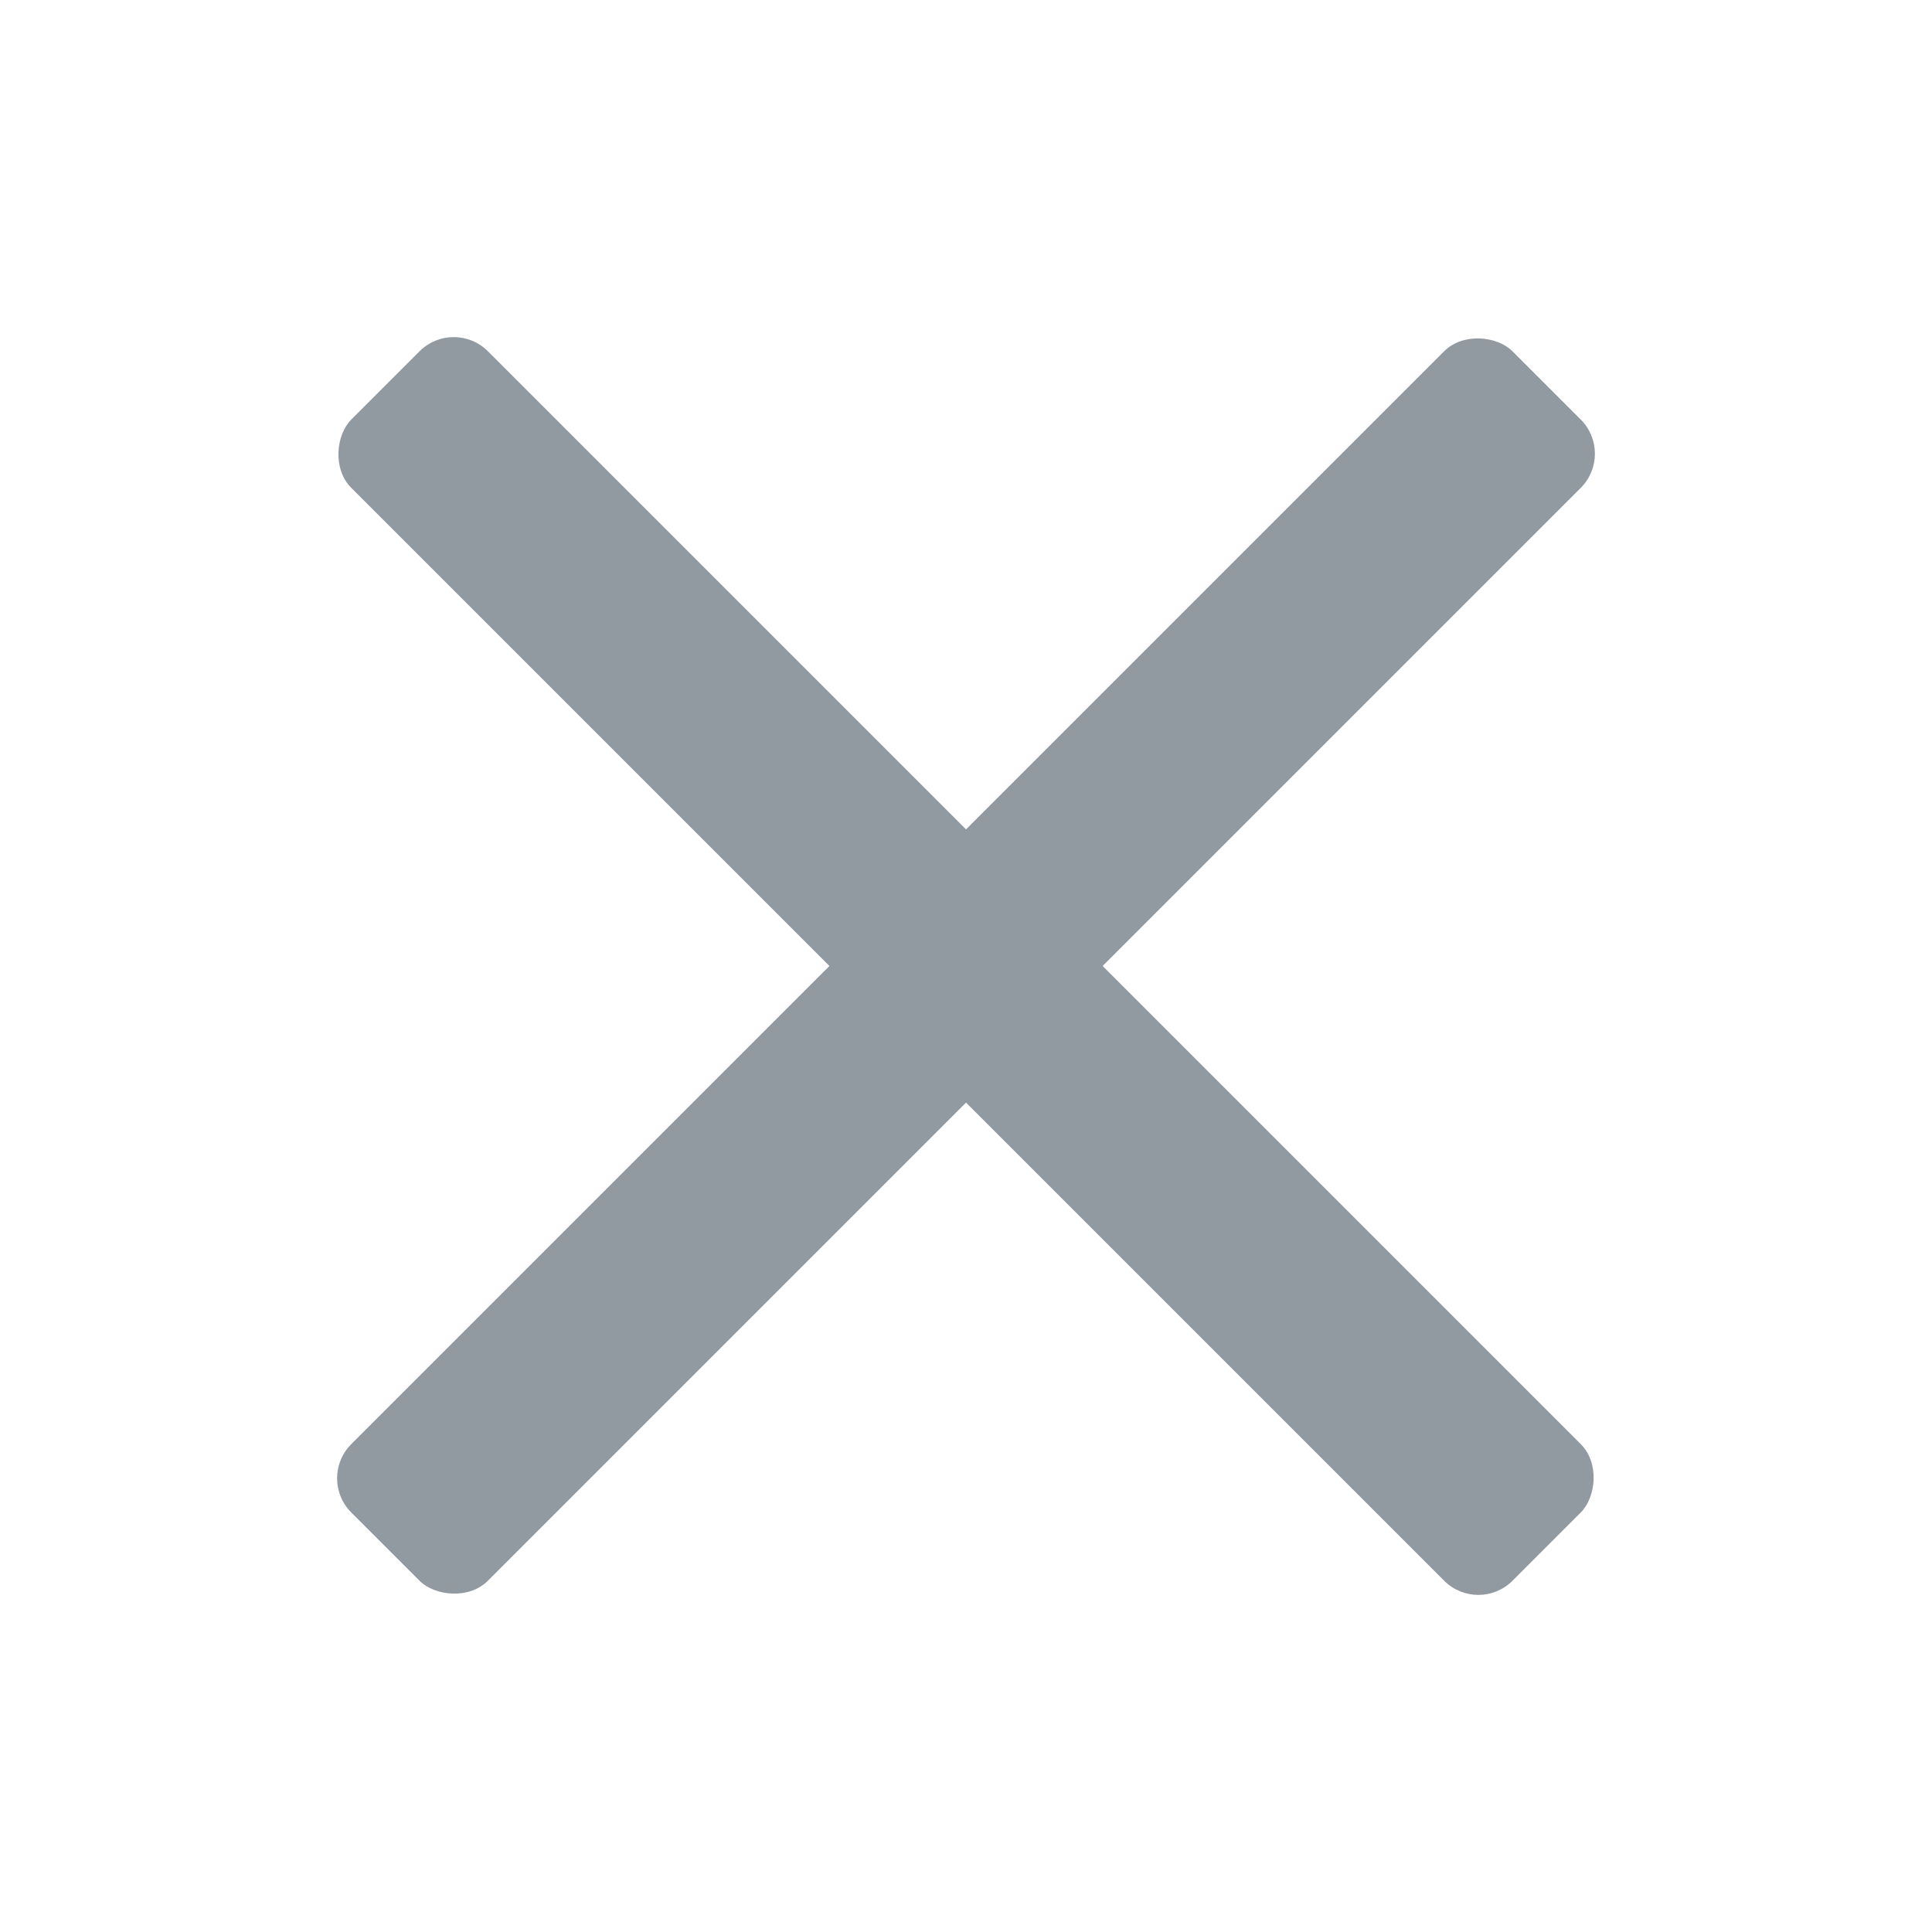
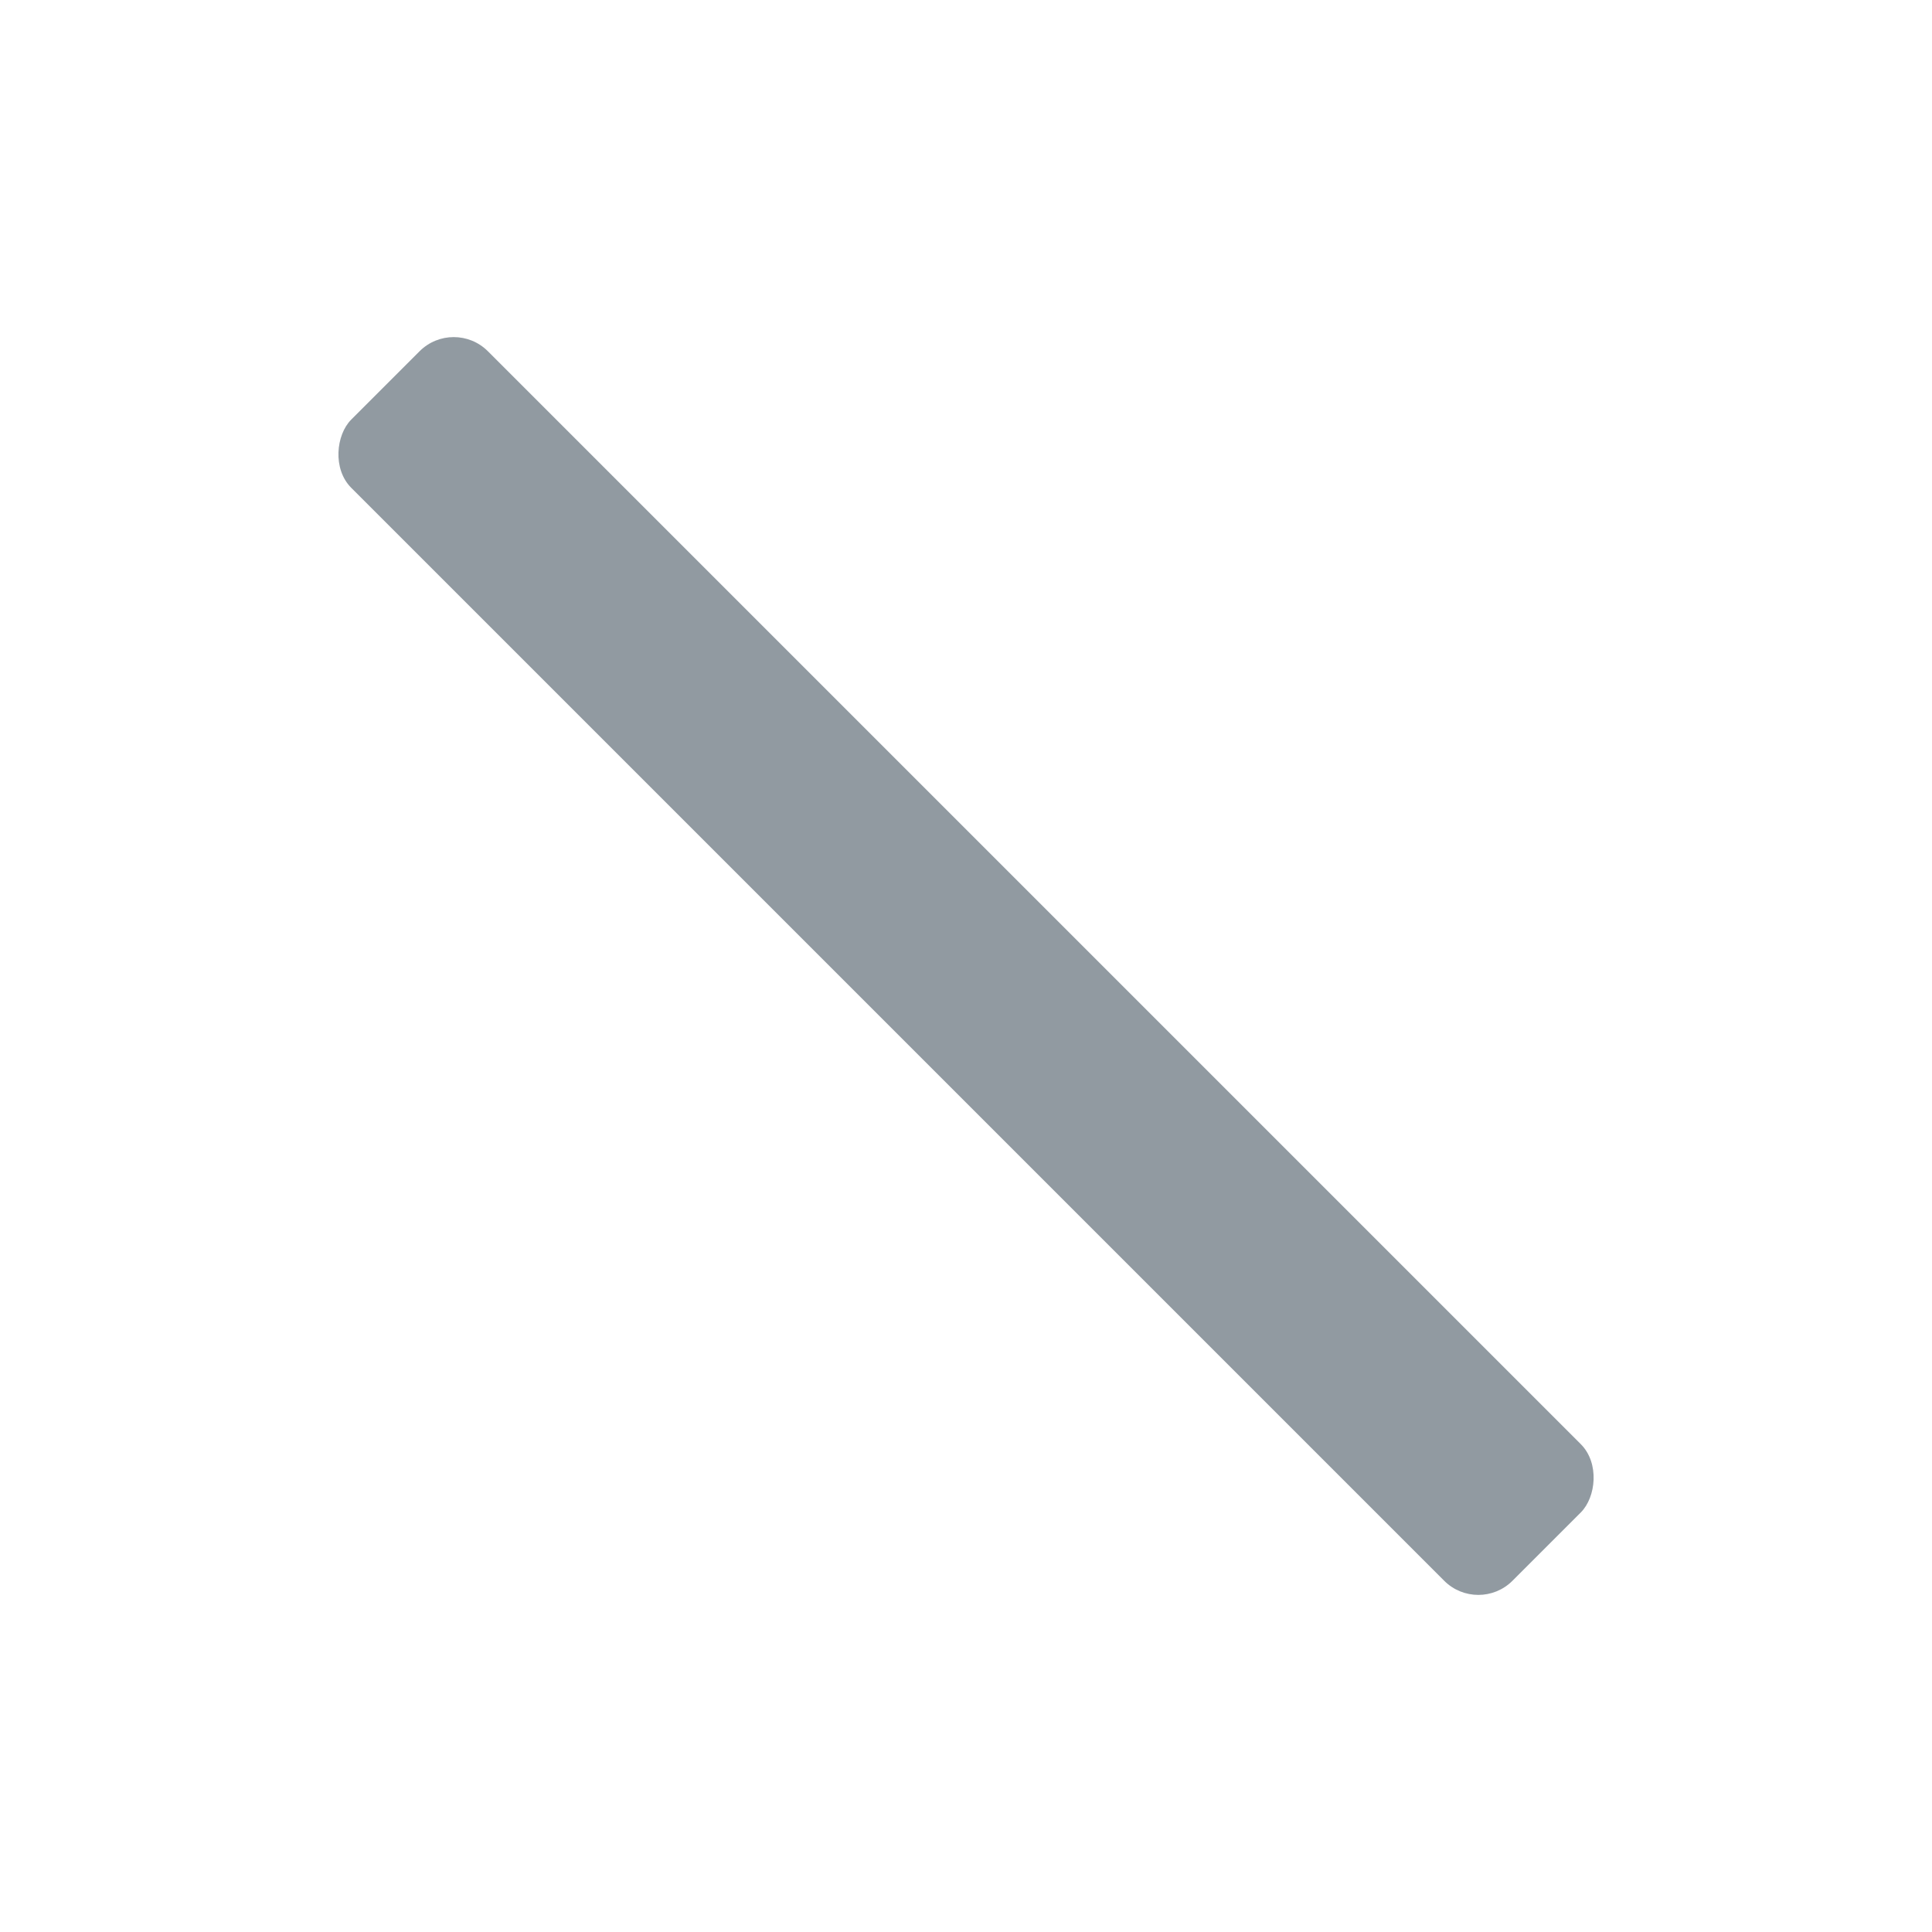
<svg xmlns="http://www.w3.org/2000/svg" width="40" height="40" viewBox="0 0 40 40">
  <g id="그룹_3" data-name="그룹 3" transform="translate(-2907 -2931)">
-     <rect id="사각형_71" data-name="사각형 71" width="40" height="40" transform="translate(2907 2931)" fill="none" />
-     <rect id="사각형_72" data-name="사각형 72" width="34" height="4" rx="1" transform="translate(2913.565 2961.607) rotate(-45)" fill="#919aa1" />
    <rect id="사각형_136" data-name="사각형 136" width="34" height="4" rx="1" transform="translate(2916.394 2937.565) rotate(45)" fill="#919aa1" />
  </g>
</svg>